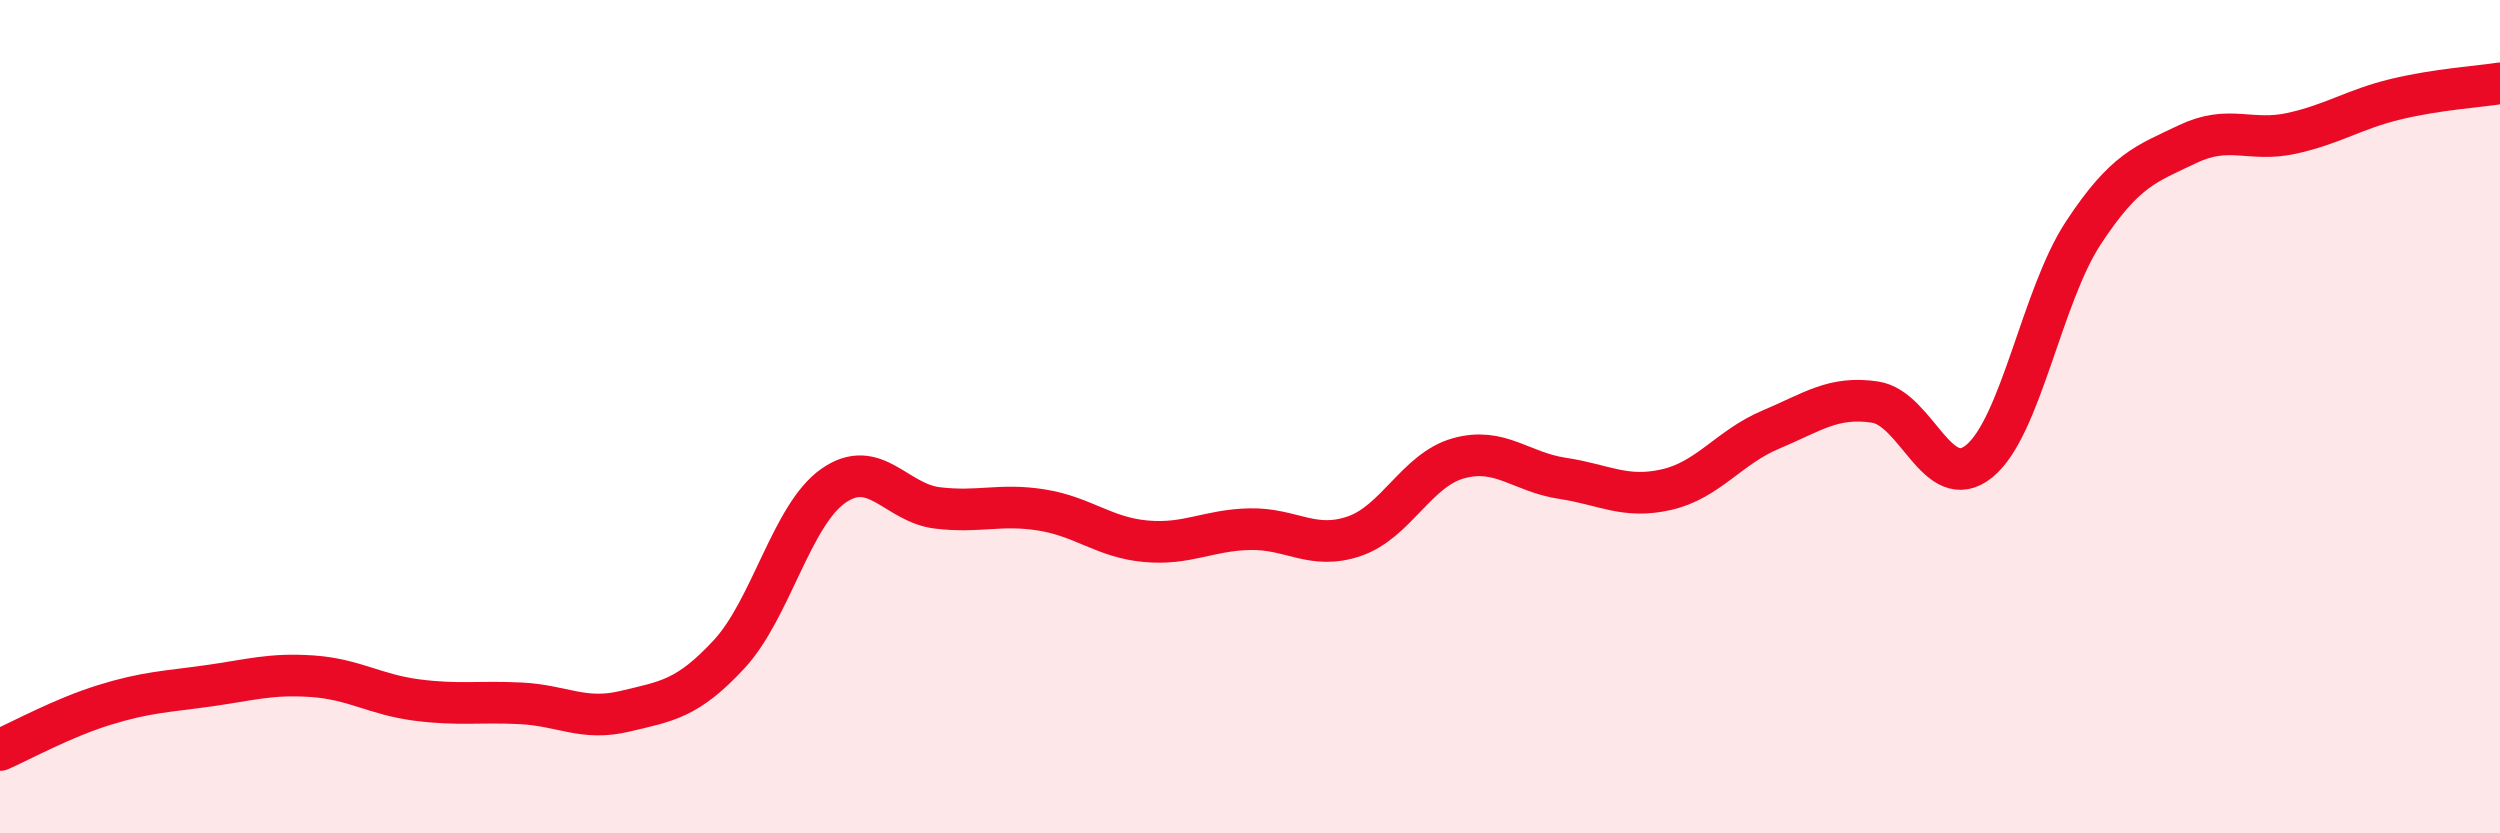
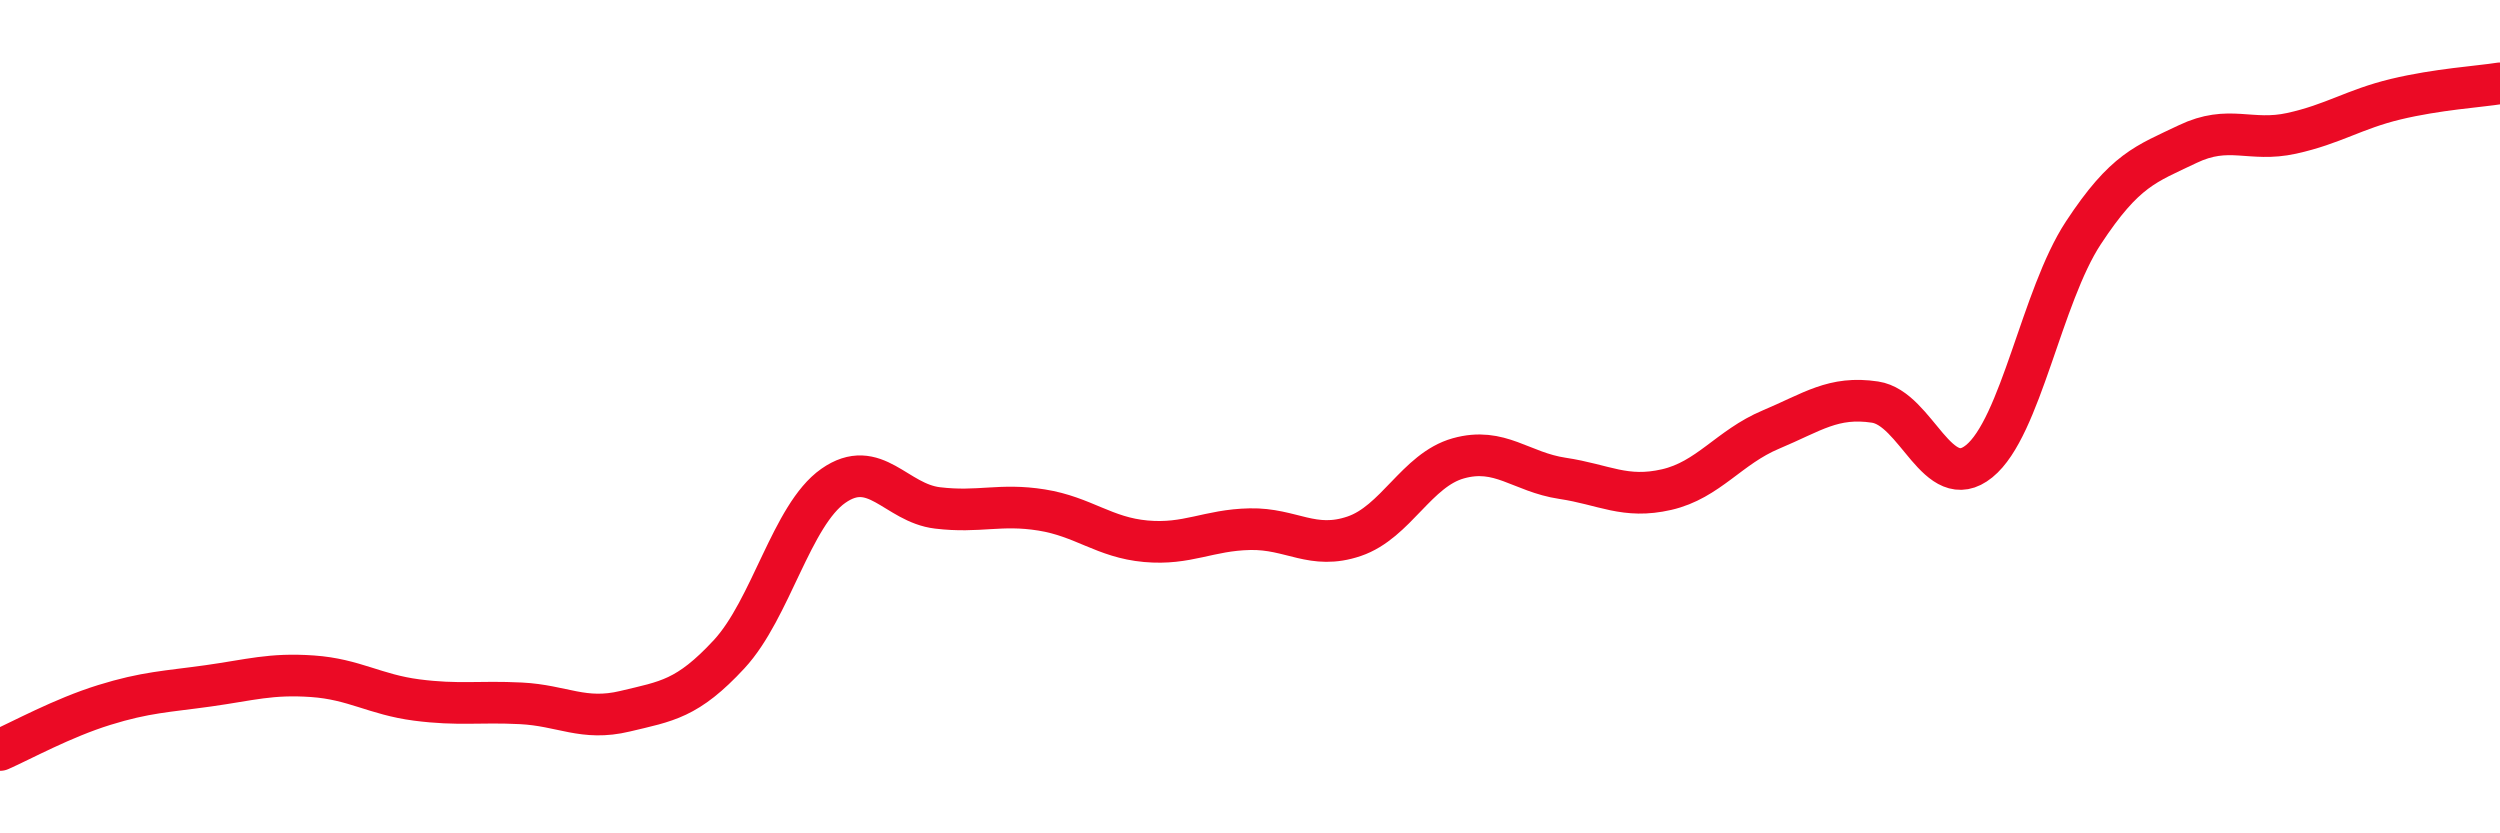
<svg xmlns="http://www.w3.org/2000/svg" width="60" height="20" viewBox="0 0 60 20">
-   <path d="M 0,18 C 0.5,17.78 1.5,17.23 2.5,16.92 C 3.5,16.61 4,16.6 5,16.46 C 6,16.32 6.5,16.16 7.5,16.23 C 8.5,16.3 9,16.67 10,16.8 C 11,16.93 11.5,16.83 12.5,16.88 C 13.5,16.93 14,17.31 15,17.07 C 16,16.83 16.5,16.78 17.5,15.7 C 18.5,14.62 19,12.36 20,11.66 C 21,10.96 21.5,12.07 22.5,12.19 C 23.5,12.31 24,12.08 25,12.24 C 26,12.4 26.5,12.9 27.5,12.99 C 28.5,13.08 29,12.72 30,12.7 C 31,12.68 31.5,13.21 32.5,12.87 C 33.5,12.53 34,11.28 35,11 C 36,10.72 36.5,11.33 37.5,11.48 C 38.5,11.63 39,11.98 40,11.75 C 41,11.52 41.5,10.73 42.5,10.31 C 43.5,9.89 44,9.5 45,9.65 C 46,9.8 46.5,11.88 47.5,11.07 C 48.5,10.26 49,7.11 50,5.59 C 51,4.07 51.5,3.94 52.5,3.46 C 53.5,2.98 54,3.42 55,3.2 C 56,2.98 56.5,2.62 57.5,2.38 C 58.5,2.14 59.5,2.08 60,2L60 20L0 20Z" fill="#EB0A25" opacity="0.1" stroke-linecap="round" stroke-linejoin="round" />
  <path d="M 0,18 C 0.5,17.78 1.5,17.23 2.5,16.92 C 3.5,16.61 4,16.6 5,16.46 C 6,16.32 6.5,16.16 7.5,16.23 C 8.5,16.3 9,16.67 10,16.8 C 11,16.93 11.5,16.83 12.5,16.88 C 13.5,16.93 14,17.31 15,17.07 C 16,16.83 16.5,16.78 17.5,15.7 C 18.5,14.62 19,12.36 20,11.66 C 21,10.96 21.5,12.07 22.5,12.19 C 23.5,12.31 24,12.08 25,12.24 C 26,12.4 26.5,12.9 27.5,12.99 C 28.5,13.08 29,12.72 30,12.7 C 31,12.68 31.5,13.21 32.5,12.87 C 33.5,12.53 34,11.28 35,11 C 36,10.72 36.5,11.33 37.5,11.48 C 38.5,11.63 39,11.98 40,11.75 C 41,11.52 41.5,10.73 42.5,10.31 C 43.5,9.89 44,9.5 45,9.65 C 46,9.8 46.5,11.88 47.5,11.07 C 48.5,10.26 49,7.11 50,5.59 C 51,4.07 51.5,3.94 52.5,3.46 C 53.5,2.98 54,3.42 55,3.2 C 56,2.98 56.5,2.62 57.5,2.38 C 58.5,2.14 59.5,2.08 60,2" stroke="#EB0A25" stroke-width="1" fill="none" stroke-linecap="round" stroke-linejoin="round" />
</svg>